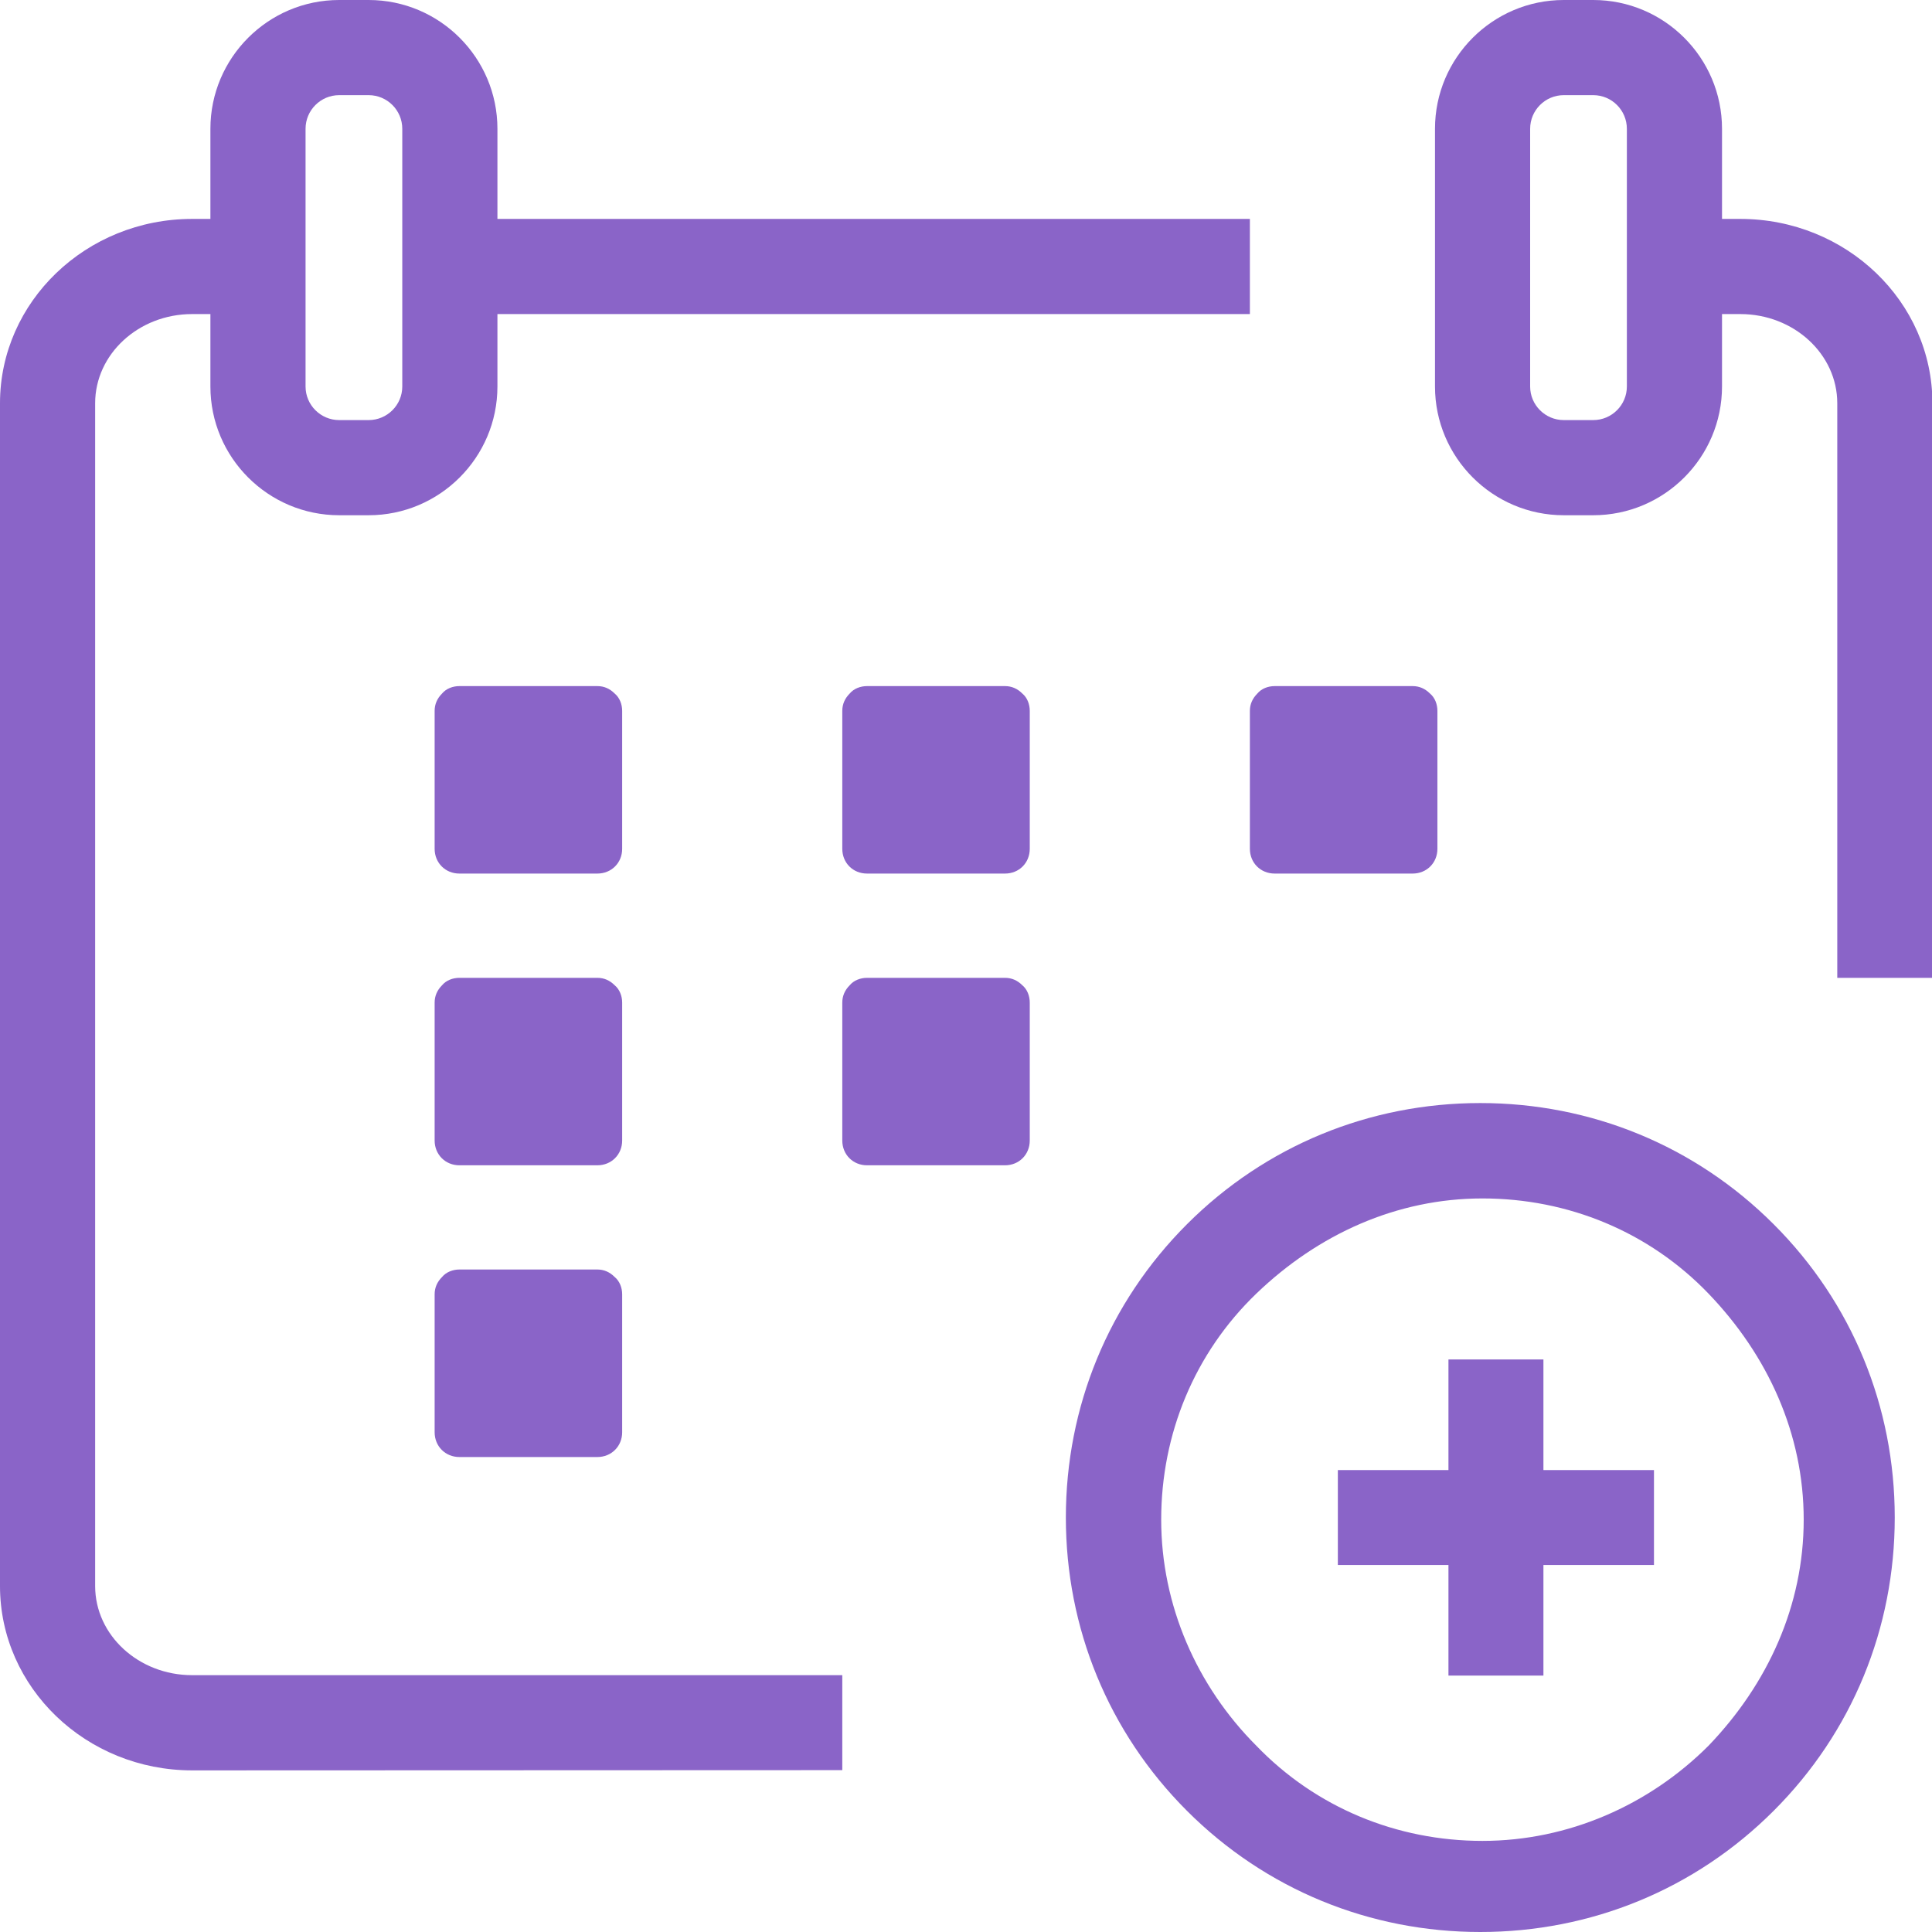
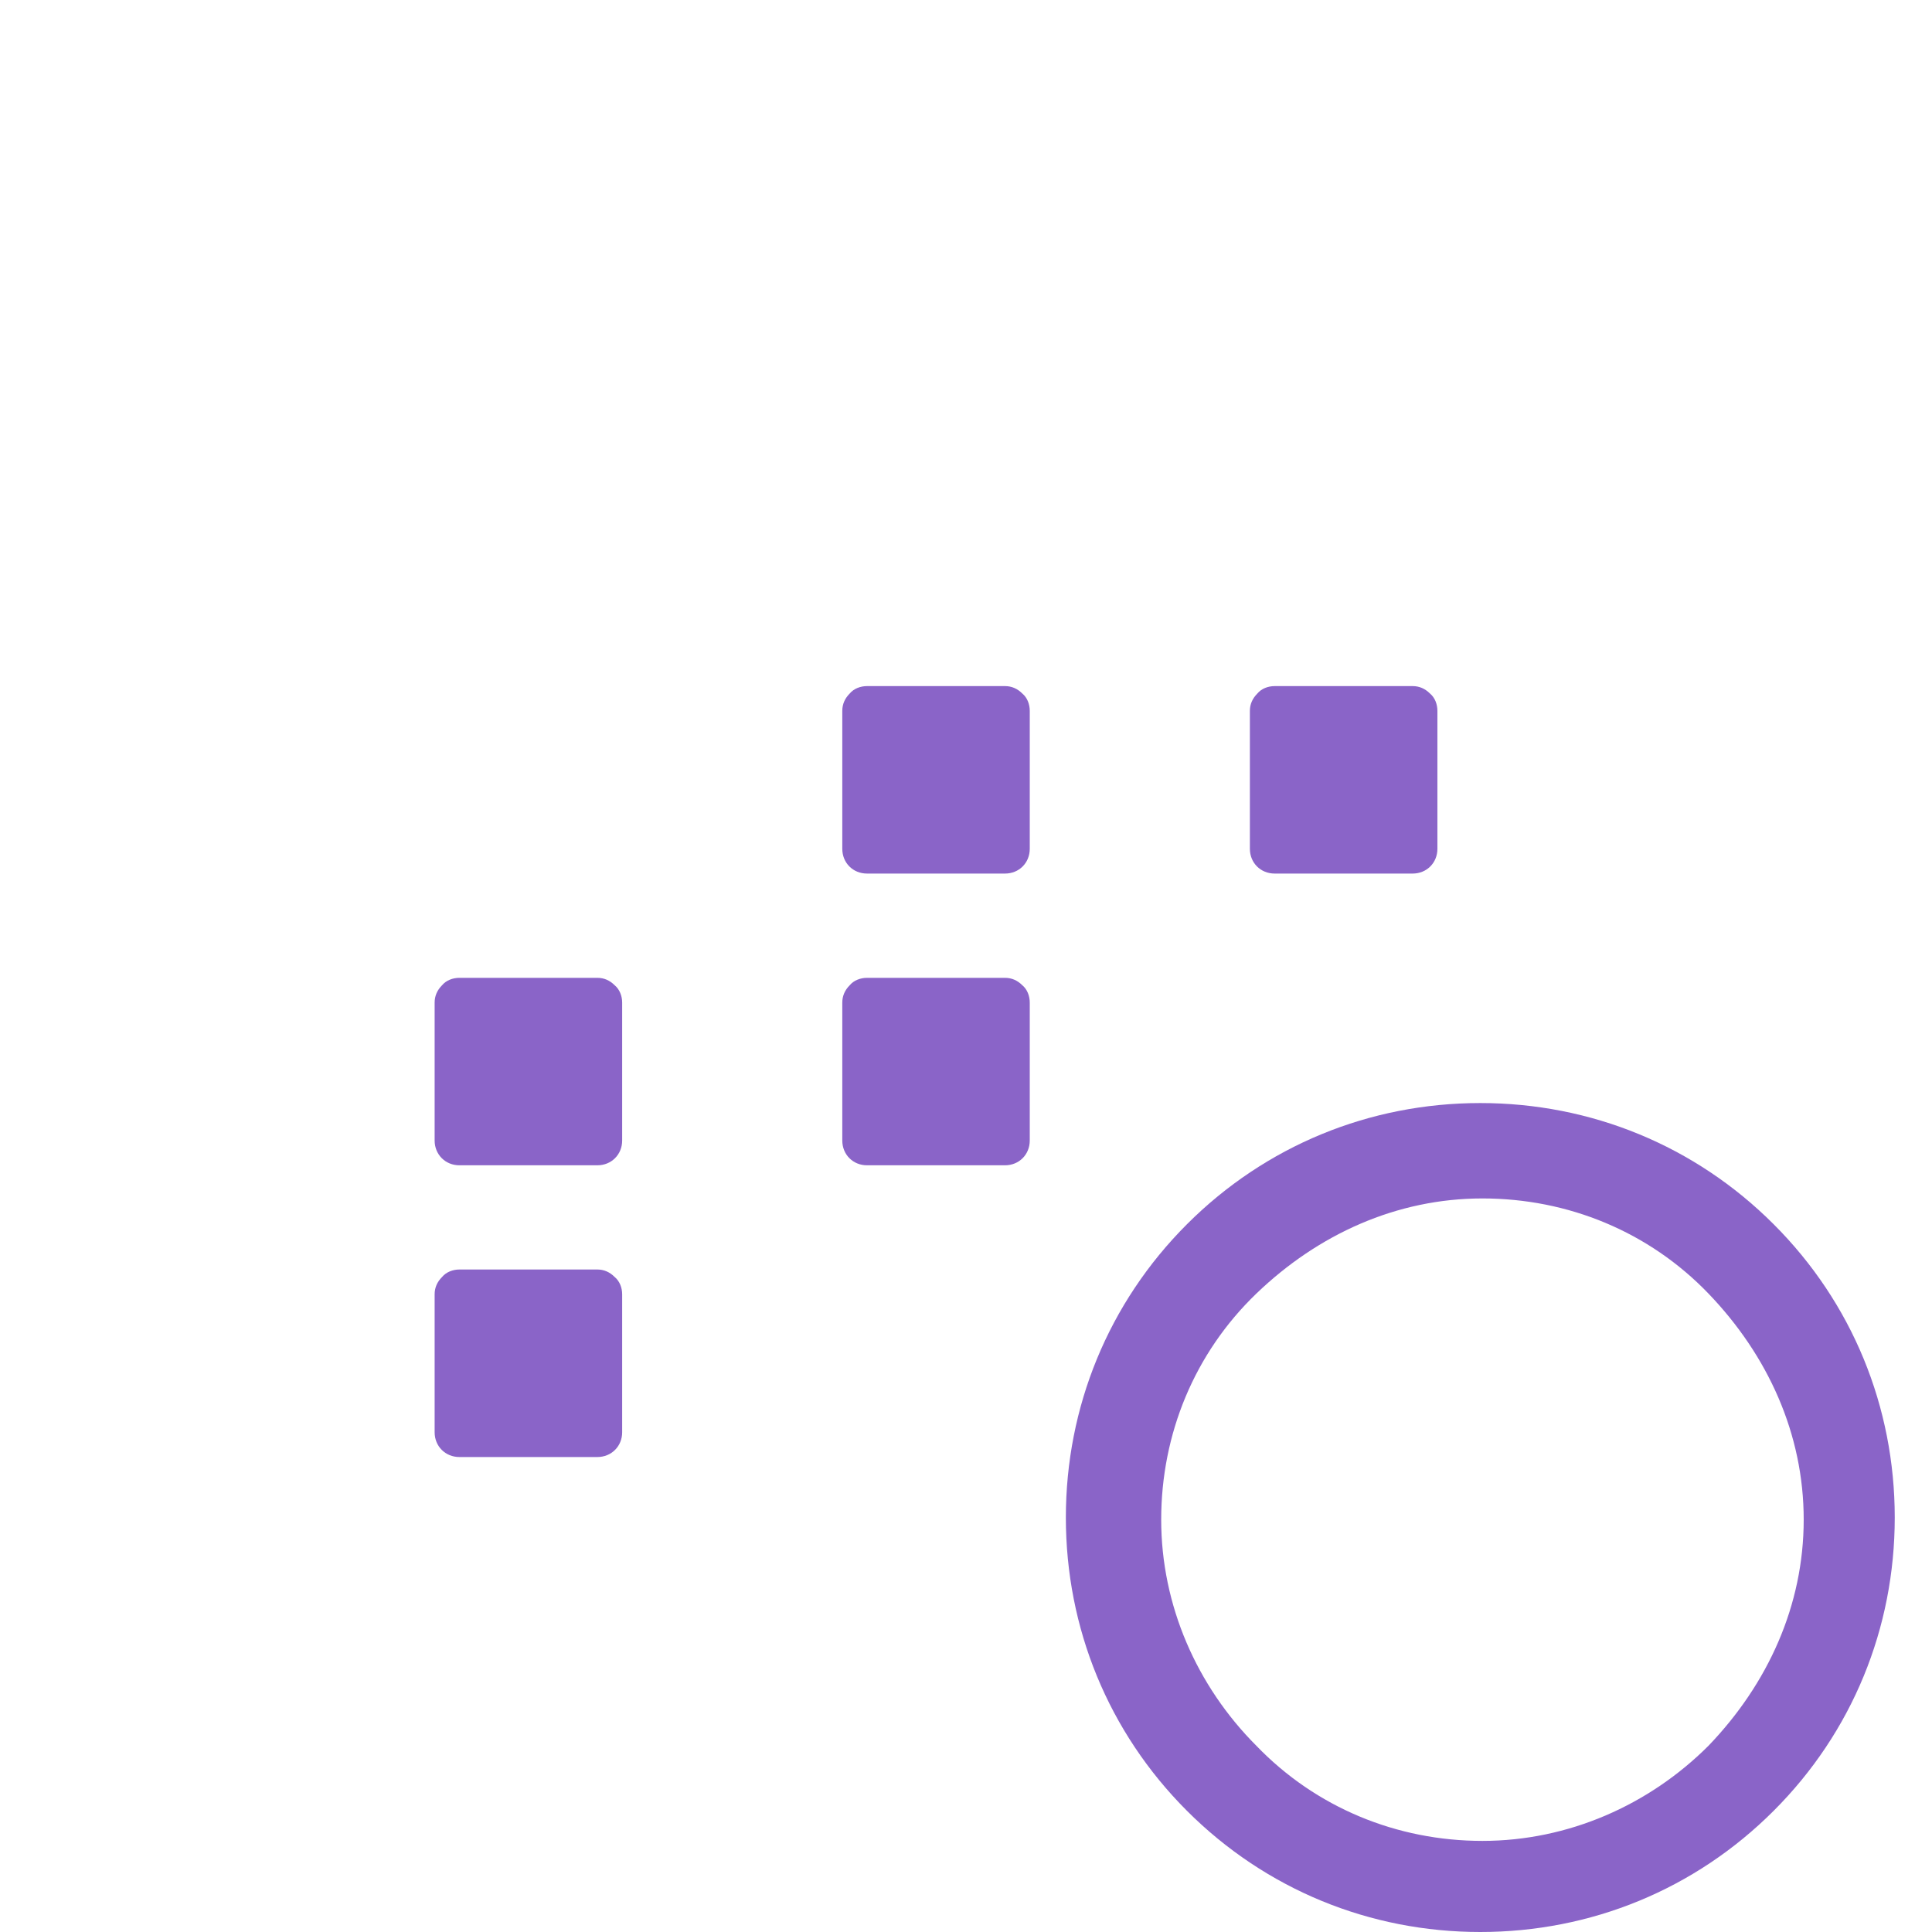
<svg xmlns="http://www.w3.org/2000/svg" width="32px" height="32px" viewBox="0 0 32 32" version="1.1">
  <title>icon 32x32@1x</title>
  <g id="icon-32x32" stroke="none" stroke-width="1" fill="none" fill-rule="evenodd">
    <rect fill="#FFFFFF" x="0" y="0" width="32" height="32" />
    <g id="Group-19-Copy" transform="translate(0, 0)" fill="#8A64C8">
      <path d="M23.398,14.469 L23.398,14.469 C23.63,14.469 23.808,14.292 23.808,14.059 L23.808,11.774 C23.808,11.665 23.767,11.555 23.685,11.487 C23.603,11.405 23.507,11.364 23.398,11.364 L21.113,11.364 C21.003,11.364 20.894,11.405 20.826,11.487 C20.744,11.569 20.702,11.665 20.702,11.774 L20.702,14.059 C20.702,14.292 20.88,14.469 21.113,14.469 L23.398,14.469 Z" id="Fill-1" />
      <path d="M16.646,14.469 C16.879,14.469 17.056,14.292 17.056,14.059 L17.056,11.774 C17.056,11.665 17.015,11.555 16.933,11.487 C16.851,11.405 16.755,11.364 16.646,11.364 L14.361,11.364 C14.252,11.364 14.142,11.405 14.074,11.487 C13.992,11.569 13.951,11.665 13.951,11.774 L13.951,14.059 C13.951,14.292 14.128,14.469 14.361,14.469 L16.646,14.469 Z" id="Fill-3" />
-       <path d="M9.894,14.469 C10.127,14.469 10.305,14.292 10.305,14.059 L10.305,11.774 C10.305,11.665 10.263,11.555 10.181,11.487 C10.099,11.405 10.004,11.364 9.894,11.364 L7.609,11.364 C7.5,11.364 7.39,11.405 7.322,11.487 C7.24,11.569 7.199,11.665 7.199,11.774 L7.199,14.059 C7.199,14.292 7.377,14.469 7.609,14.469 L9.894,14.469 Z" id="Fill-5" />
      <path d="M16.646,19.301 L16.646,19.301 C16.879,19.301 17.056,19.123 17.056,18.891 L17.056,16.606 C17.056,16.497 17.015,16.387 16.933,16.319 C16.851,16.237 16.755,16.196 16.646,16.196 L14.361,16.196 C14.252,16.196 14.142,16.237 14.074,16.319 C13.992,16.401 13.951,16.497 13.951,16.606 L13.951,18.891 C13.951,19.123 14.128,19.301 14.361,19.301 L16.646,19.301 Z" id="Fill-13" />
      <path d="M9.894,19.301 L9.894,19.301 C10.127,19.301 10.305,19.123 10.305,18.891 L10.305,16.606 C10.305,16.497 10.263,16.387 10.181,16.319 C10.099,16.237 10.004,16.196 9.894,16.196 L7.609,16.196 C7.5,16.196 7.39,16.237 7.322,16.319 C7.24,16.401 7.199,16.497 7.199,16.606 L7.199,18.891 C7.199,19.123 7.377,19.301 7.609,19.301 L9.894,19.301 Z" id="Fill-15" />
      <path d="M9.894,24.133 L9.894,24.133 C10.127,24.133 10.305,23.955 10.305,23.723 L10.305,21.438 C10.305,21.328 10.263,21.219 10.181,21.151 C10.099,21.069 10.004,21.027 9.894,21.027 L7.609,21.027 C7.5,21.027 7.39,21.069 7.322,21.151 C7.24,21.233 7.199,21.328 7.199,21.438 L7.199,23.723 C7.199,23.955 7.377,24.133 7.609,24.133 L9.894,24.133 Z" id="Fill-17" />
-       <path d="M5.061,2.133 C5.061,1.826 5.311,1.576 5.618,1.576 L6.106,1.576 C6.413,1.576 6.663,1.826 6.663,2.133 L6.663,3.626 L6.663,5.202 L6.663,6.402 C6.663,6.708 6.413,6.958 6.106,6.958 L5.618,6.958 C5.311,6.958 5.061,6.708 5.061,6.402 L5.061,2.133 Z M26.946,6.402 C26.946,6.708 26.696,6.958 26.389,6.958 L25.901,6.958 C25.594,6.958 25.344,6.708 25.344,6.402 L25.344,2.133 C25.344,1.826 25.594,1.576 25.901,1.576 L26.389,1.576 C26.696,1.576 26.946,1.826 26.946,2.133 L26.946,6.402 Z M13.951,27.746 L3.182,27.746 C2.296,27.746 1.576,27.084 1.576,26.27 L1.576,6.679 C1.576,5.865 2.296,5.202 3.182,5.202 L3.485,5.202 L3.485,6.402 C3.485,7.577 4.442,8.534 5.618,8.534 L6.106,8.534 C7.282,8.534 8.239,7.577 8.239,6.402 L8.239,5.202 L20.702,5.202 L20.702,3.626 L8.239,3.626 L8.239,2.133 C8.239,0.957 7.282,0 6.106,0 L5.618,0 C4.442,0 3.485,0.957 3.485,2.133 L3.485,3.626 L3.182,3.626 C1.427,3.626 0,4.996 0,6.679 L0,26.27 C0,27.953 1.427,29.323 3.182,29.323 L13.951,29.319 L13.951,27.746 Z M32.007,16.196 L32.007,6.679 C32.007,4.996 30.58,3.626 28.825,3.626 L28.522,3.626 L28.522,2.133 C28.522,0.957 27.565,3.25073302e-13 26.389,3.25073302e-13 L25.901,3.25073302e-13 C24.725,3.25073302e-13 23.768,0.957 23.768,2.133 L23.768,6.402 C23.768,7.577 24.725,8.534 25.901,8.534 L26.389,8.534 C27.565,8.534 28.522,7.577 28.522,6.402 L28.522,5.202 L28.825,5.202 C29.711,5.202 30.431,5.865 30.431,6.679 L30.431,16.196 L32.007,16.196 Z" id="Fill-7" />
      <path d="M28.298,28.915 C27.313,29.9 25.973,30.491 24.554,30.491 C23.135,30.491 21.795,29.939 20.809,28.915 C19.824,27.929 19.233,26.589 19.233,25.17 C19.233,23.751 19.785,22.411 20.809,21.426 C21.834,20.441 23.135,19.85 24.554,19.85 C25.973,19.85 27.313,20.401 28.298,21.426 C29.283,22.451 29.875,23.751 29.875,25.17 C29.875,26.589 29.283,27.89 28.298,28.915 M24.518,18.27 C22.688,18.27 20.963,18.974 19.66,20.277 C18.358,21.579 17.654,23.304 17.654,25.135 C17.654,26.966 18.358,28.691 19.66,29.993 C20.963,31.296 22.688,32 24.518,32 C26.349,32 28.074,31.296 29.377,29.993 C30.68,28.691 31.383,26.966 31.383,25.135 C31.383,23.304 30.68,21.579 29.377,20.277 C28.074,18.974 26.349,18.27 24.518,18.27" id="Fill-9" />
-       <polygon id="Fill-11" points="25.564 22.517 23.991 22.517 23.991 24.349 22.159 24.349 22.159 25.921 23.991 25.921 23.991 27.753 25.564 27.753 25.564 25.921 27.395 25.921 27.395 24.349 25.564 24.349" />
    </g>
  </g>
</svg>